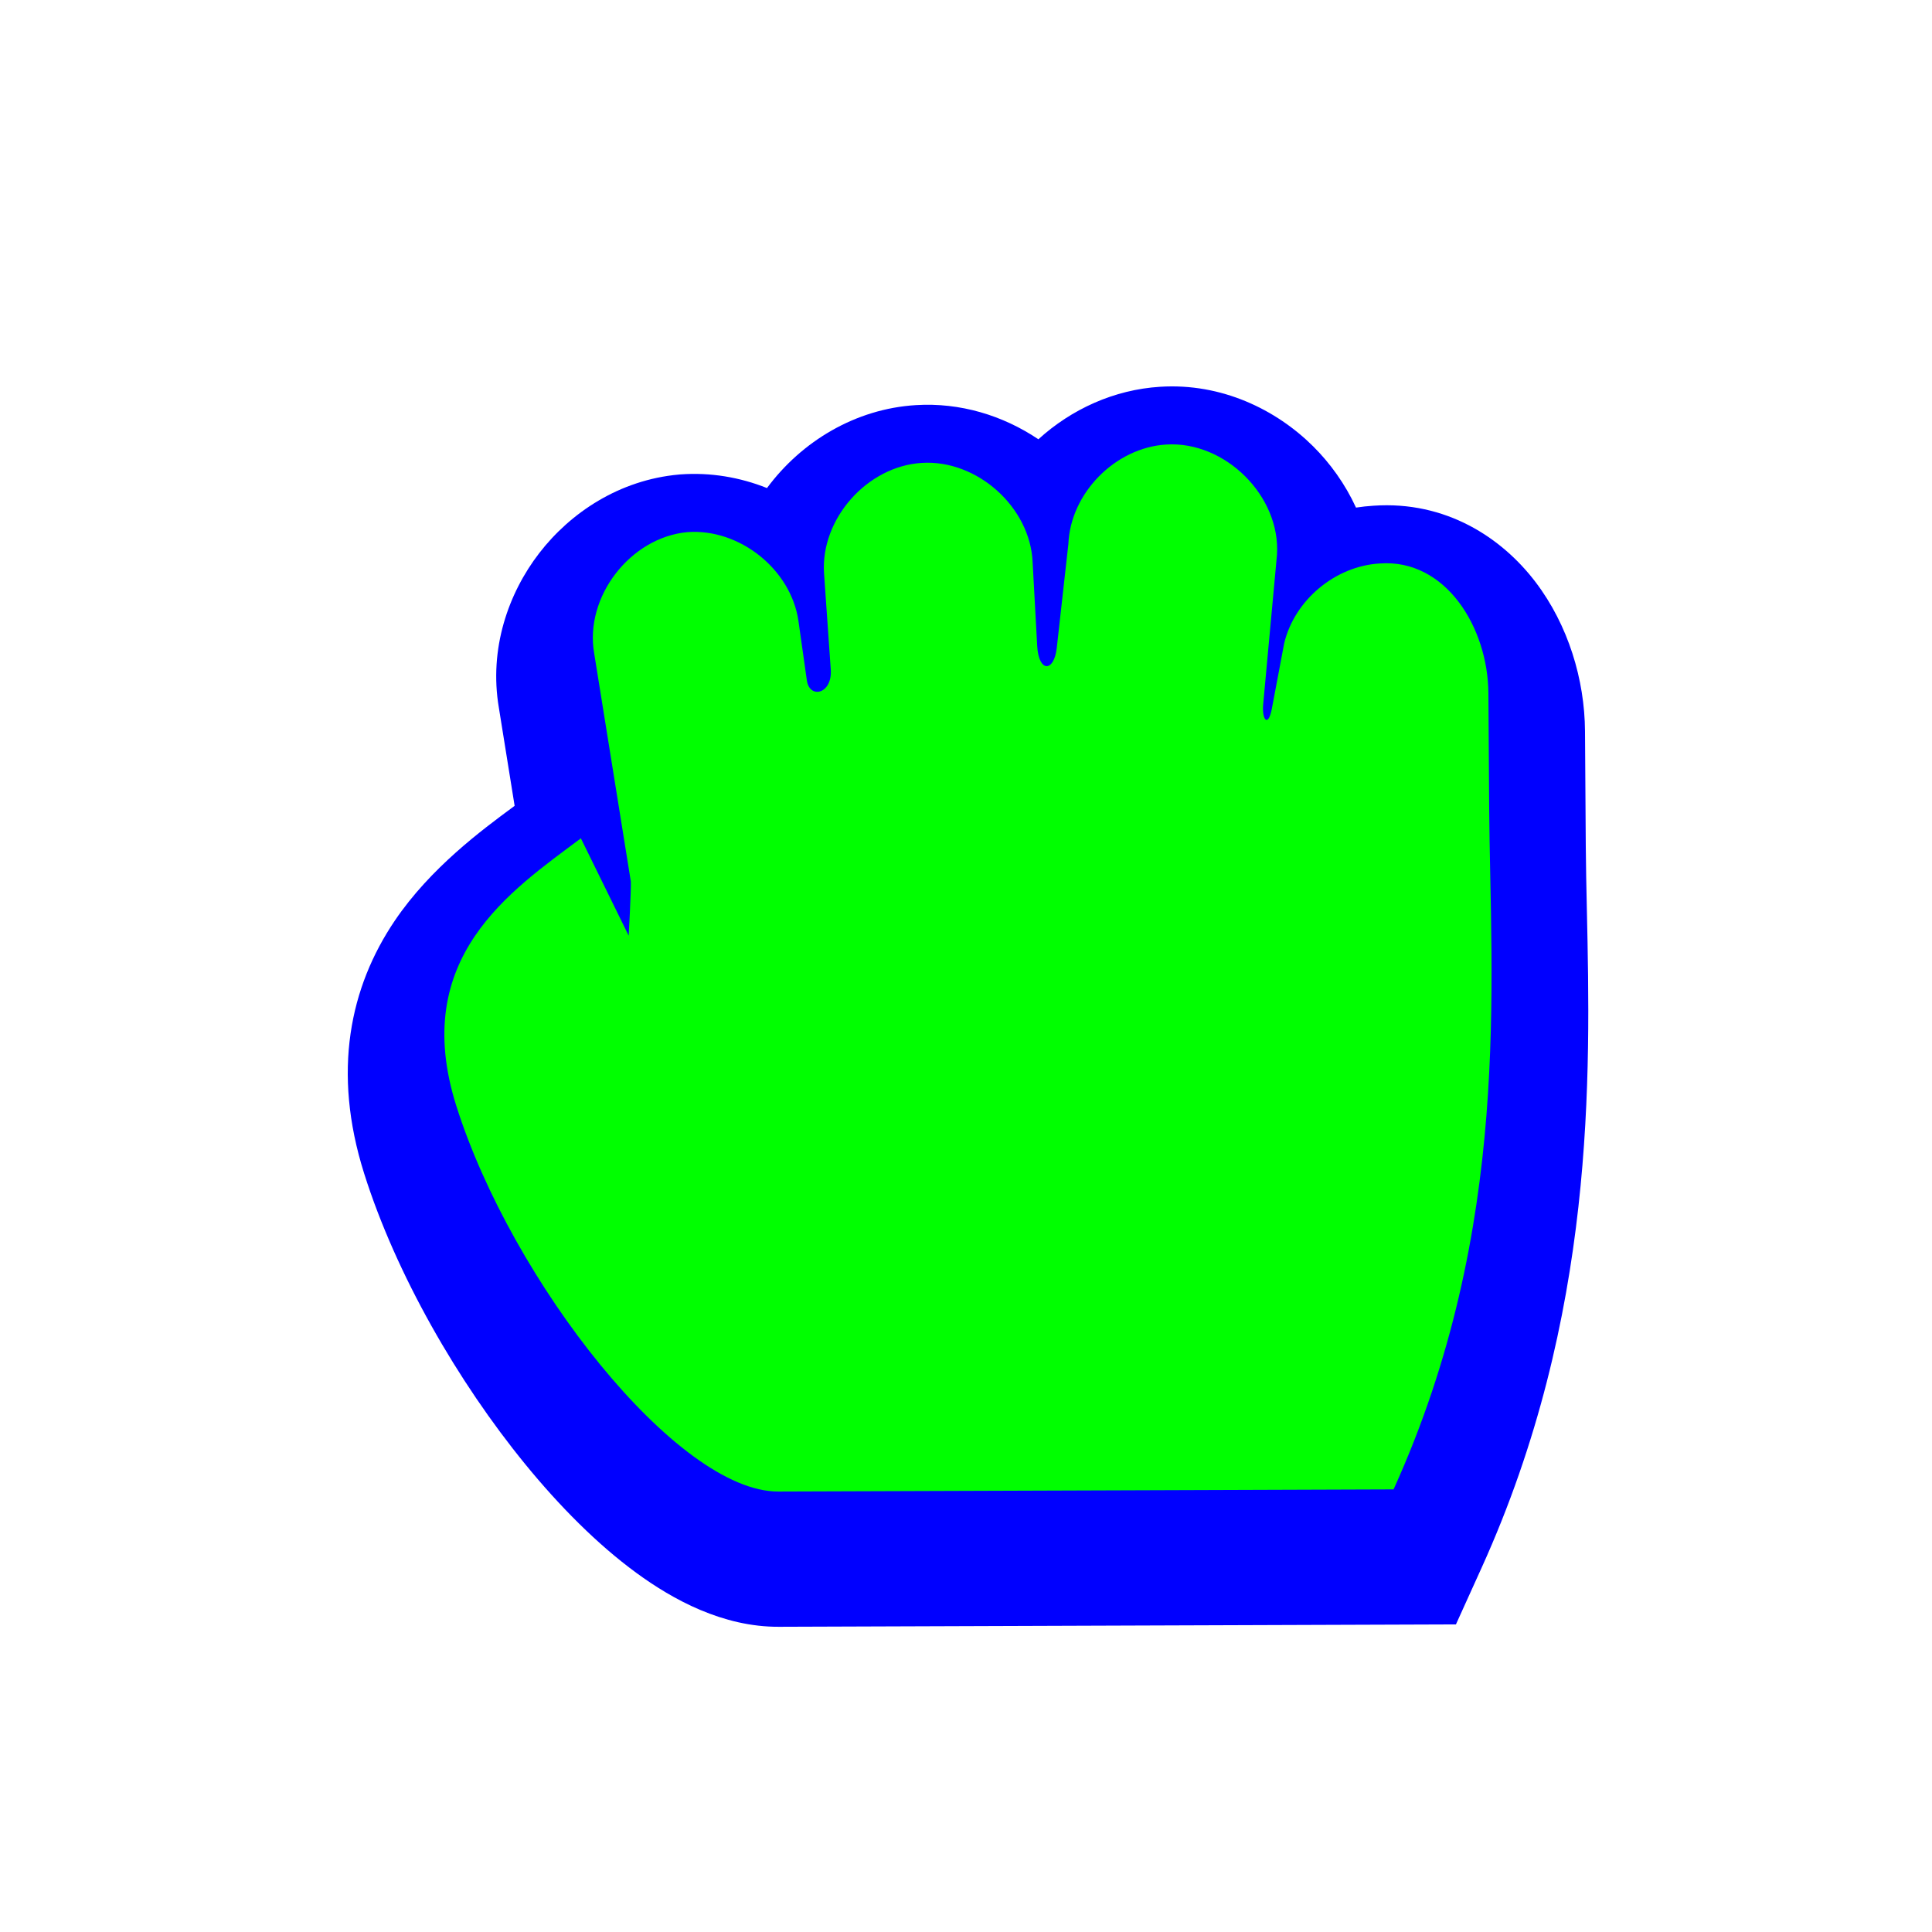
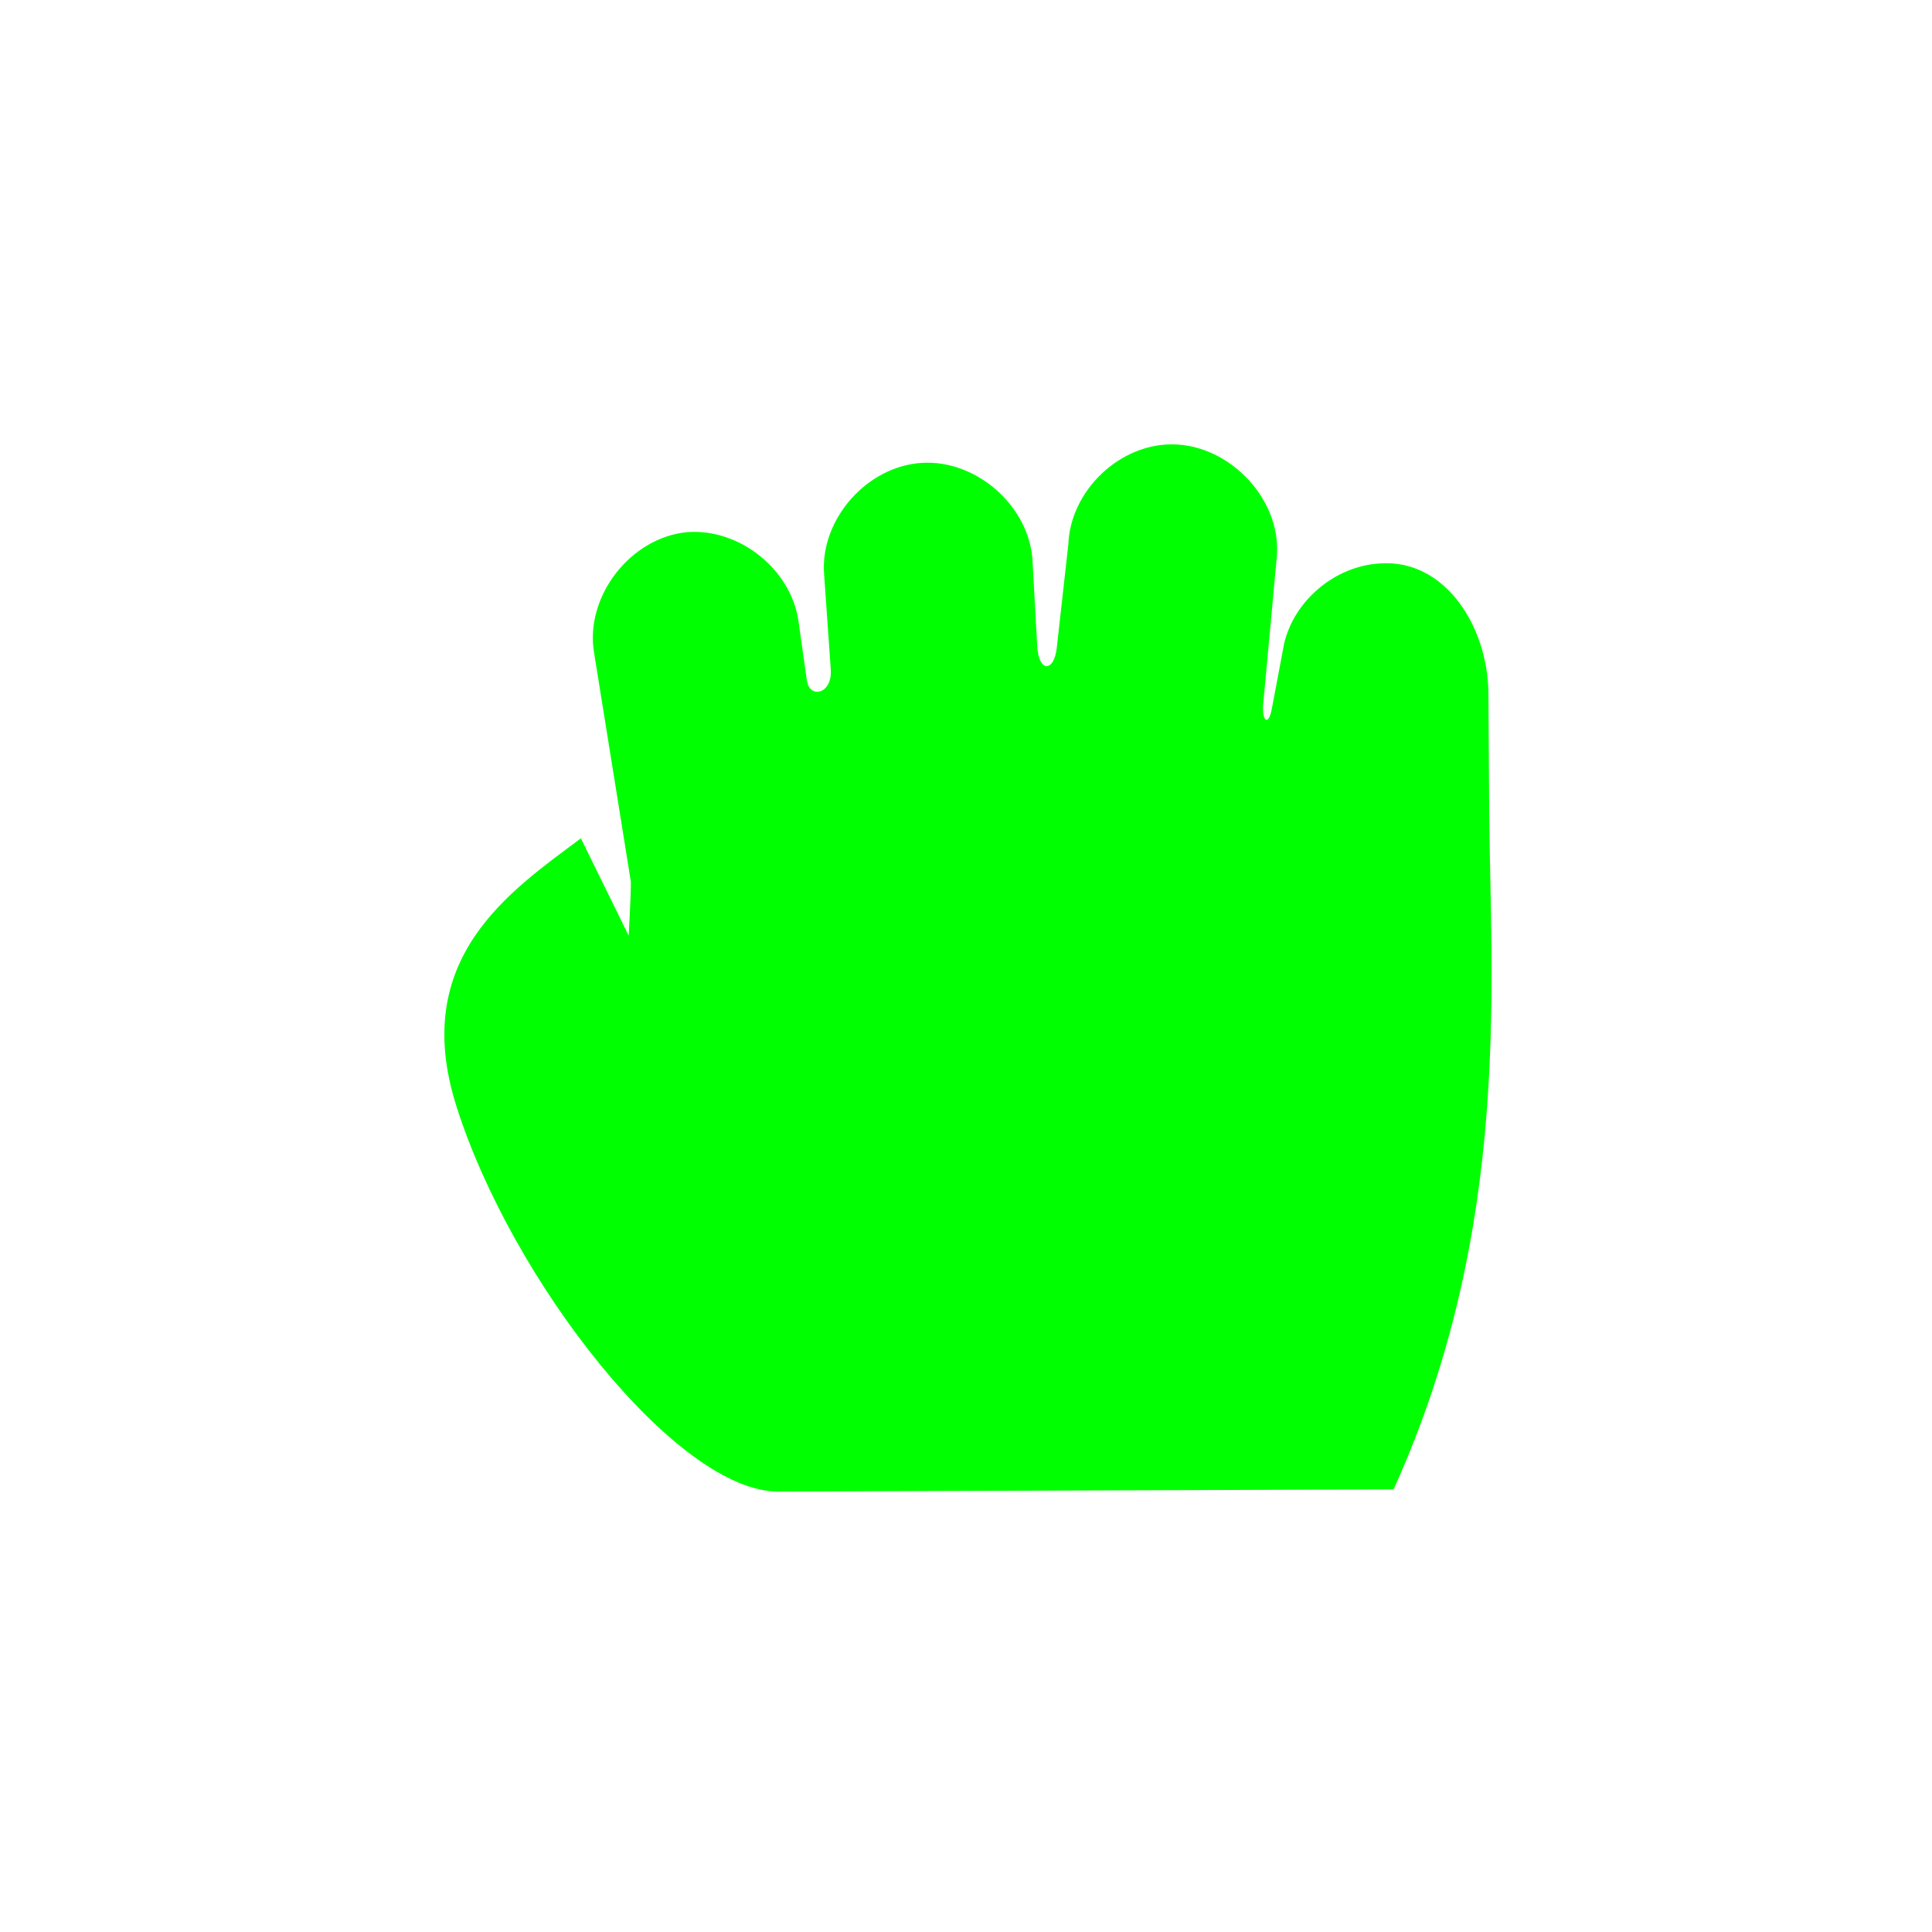
<svg xmlns="http://www.w3.org/2000/svg" width="200" height="200" viewBox="0 0 200 200" fill="none">
  <g filter="url(#filter0_d)">
-     <path d="M79.398 46.523C82.983 41.676 88.573 38.319 94.809 37.938C99.391 37.652 103.819 39.005 107.493 41.474C110.914 38.361 115.329 36.336 120.091 36.039C126.472 35.633 132.125 38.41 135.948 42.215C137.709 43.968 139.257 46.115 140.373 48.546C140.969 48.455 141.572 48.39 142.179 48.352C149.658 47.832 155.458 51.65 158.959 56.255C162.347 60.714 164.045 66.35 164.079 71.699L164.079 71.703L164.159 83.581C164.173 85.629 164.221 87.833 164.272 90.176C164.65 107.423 165.193 132.227 153.369 158.309L150.718 164.158L80.666 164.404L80.649 164.404C74.829 164.436 69.649 161.589 65.858 158.812C61.803 155.842 57.897 151.886 54.388 147.593C47.406 139.051 41.003 127.946 37.696 117.477C34.359 106.911 36.226 98.171 40.872 91.303C44.558 85.854 49.882 81.924 53.152 79.51L53.274 79.419L51.642 69.262C50.606 63.166 52.615 57.416 55.823 53.257C59.046 49.079 64.117 45.676 70.288 45.124L70.372 45.116L70.456 45.11C73.553 44.885 76.6 45.407 79.398 46.523Z" fill="#0000FF" />
-   </g>
+     </g>
  <path d="M95.426 47.919C89.769 48.261 84.939 53.708 85.303 59.338L86.001 69.317C86.177 71.854 83.802 72.384 83.526 70.437L82.652 64.264C81.878 58.946 76.564 54.693 71.179 55.084C65.255 55.614 60.492 61.789 61.507 67.623L65.305 91.261C65.342 92.171 65.081 96.859 65.081 96.859L60.132 86.782C52.903 92.202 42.388 99.132 47.232 114.465C52.964 132.61 70.106 154.472 80.602 154.404L144.262 154.181C156.579 127.009 154.28 101.63 154.159 83.648L154.079 71.766C154.036 64.958 149.653 57.828 142.832 58.331C138.218 58.594 133.986 62.136 132.934 66.616L131.664 73.348C131.286 75.355 130.614 74.529 130.765 72.9L132.192 57.438C132.586 51.361 126.825 45.626 120.719 46.019C115.441 46.344 110.807 51.059 110.597 56.319L109.395 67.079C109.114 69.592 107.523 69.654 107.37 66.855L106.898 58.219C106.67 52.512 101.153 47.558 95.426 47.919Z" fill="#00FF00" />
  <defs>
    <filter id="filter0_d" x="31" y="34.999" width="138.419" height="138.405" filterUnits="userSpaceOnUse" color-interpolation-filters="sRGB">
      <feFlood flood-opacity="0" result="BackgroundImageFix" />
      <feColorMatrix in="SourceAlpha" type="matrix" values="0 0 0 0 0 0 0 0 0 0 0 0 0 0 0 0 0 0 127 0" />
      <feOffset dy="4" />
      <feGaussianBlur stdDeviation="2.5" />
      <feColorMatrix type="matrix" values="0 0 0 0 0 0 0 0 0 0 0 0 0 0 0 0 0 0 0.5 0" />
      <feBlend mode="normal" in2="BackgroundImageFix" result="effect1_dropShadow" />
      <feBlend mode="normal" in="SourceGraphic" in2="effect1_dropShadow" result="shape" />
    </filter>
  </defs>
</svg>